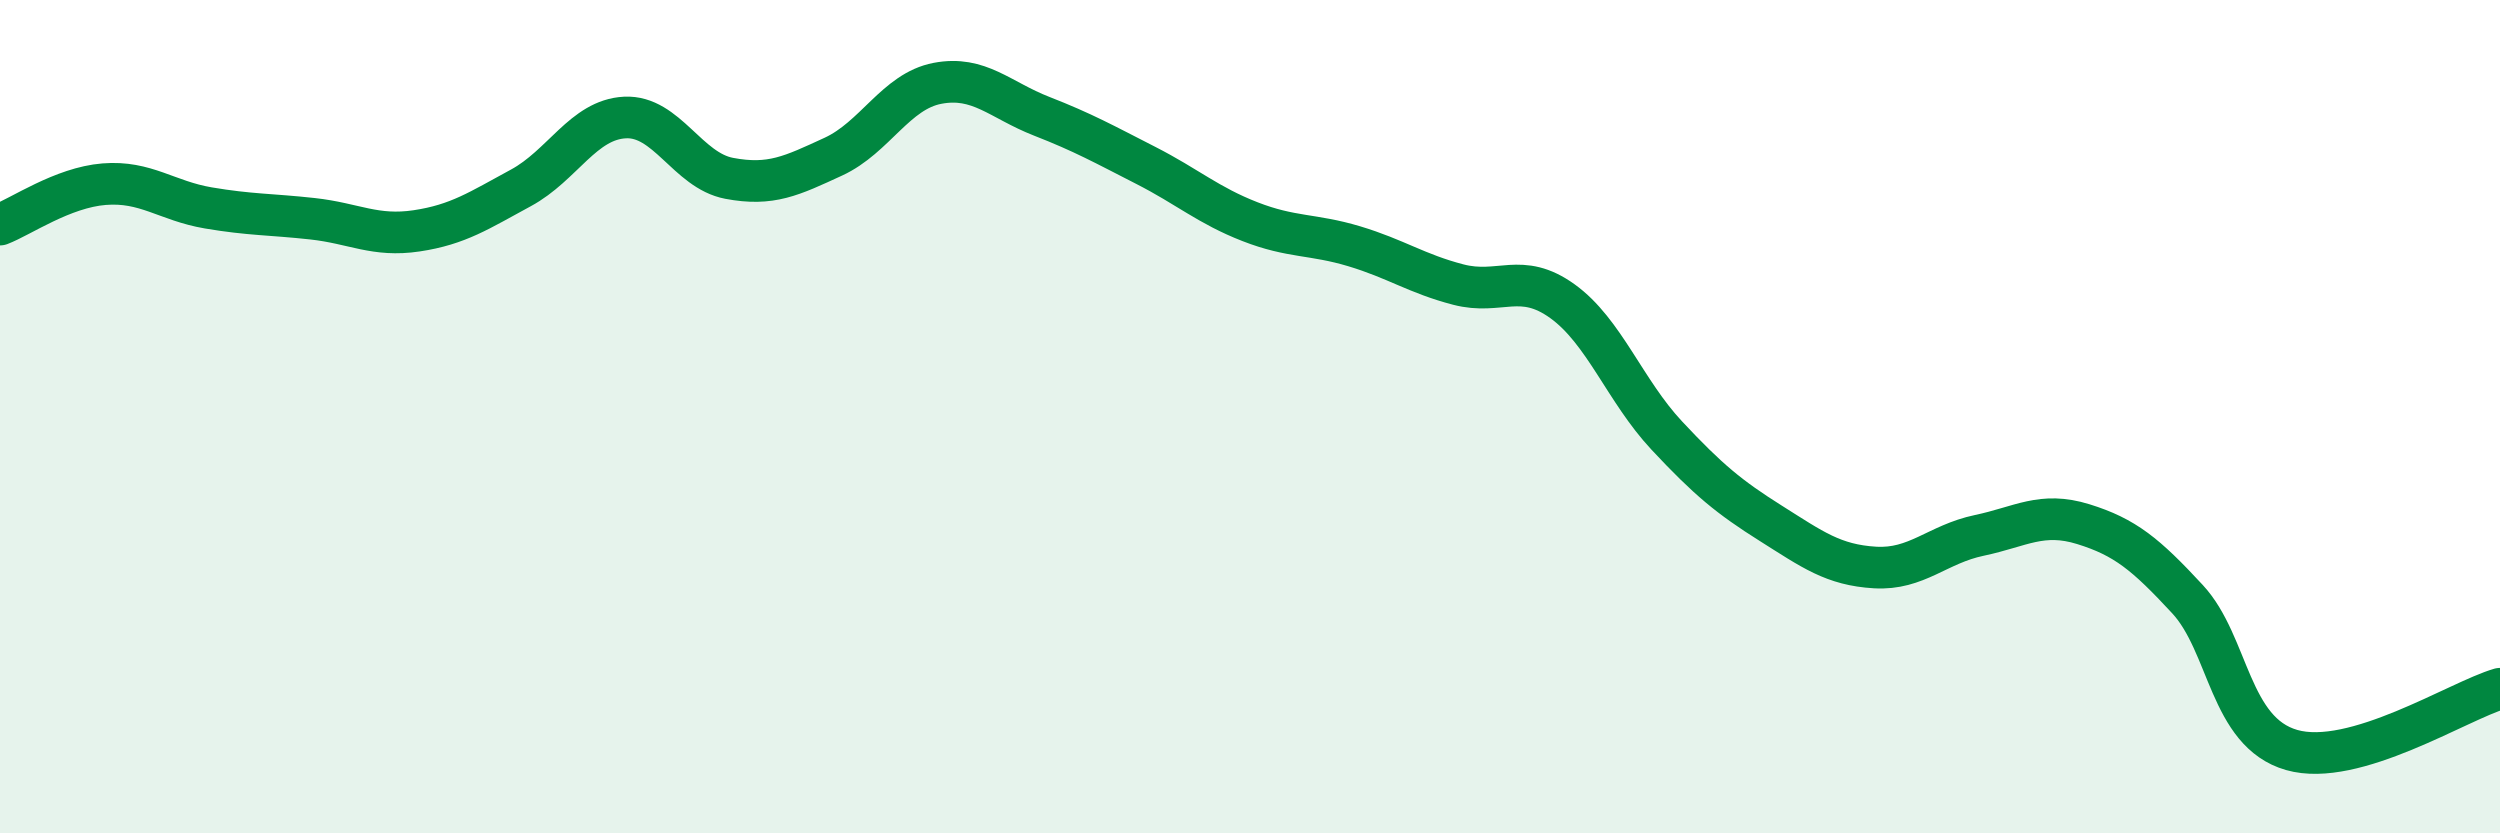
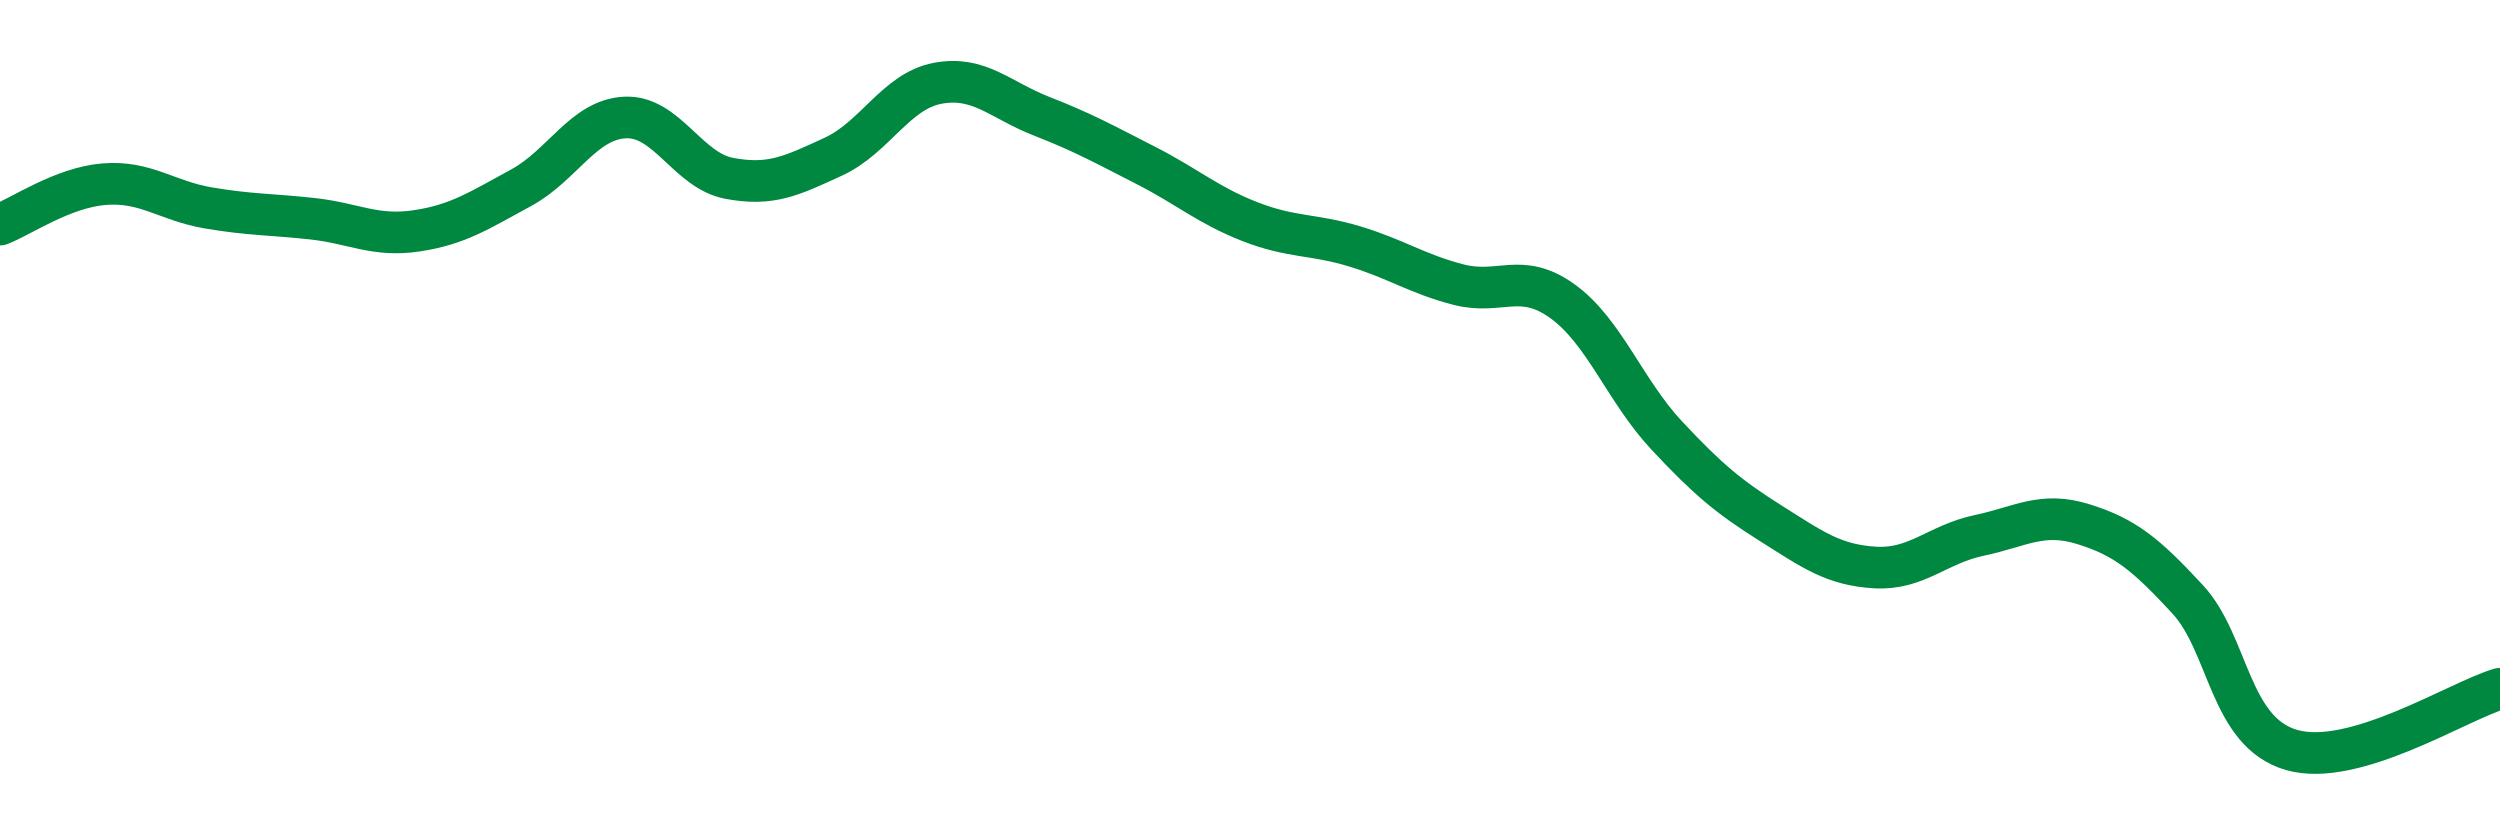
<svg xmlns="http://www.w3.org/2000/svg" width="60" height="20" viewBox="0 0 60 20">
-   <path d="M 0,5.39 C 0.5,5.2 1.5,4.5 2.5,4.42 C 3.5,4.34 4,4.82 5,4.99 C 6,5.16 6.5,5.14 7.5,5.25 C 8.5,5.36 9,5.69 10,5.54 C 11,5.39 11.5,5.05 12.5,4.51 C 13.5,3.97 14,2.87 15,2.82 C 16,2.77 16.5,4.09 17.5,4.28 C 18.5,4.47 19,4.22 20,3.76 C 21,3.3 21.5,2.19 22.5,2 C 23.5,1.81 24,2.4 25,2.79 C 26,3.18 26.5,3.46 27.5,3.97 C 28.5,4.48 29,4.93 30,5.32 C 31,5.71 31.5,5.61 32.5,5.91 C 33.5,6.21 34,6.57 35,6.83 C 36,7.09 36.5,6.51 37.5,7.23 C 38.5,7.95 39,9.38 40,10.45 C 41,11.52 41.5,11.93 42.5,12.56 C 43.5,13.19 44,13.56 45,13.62 C 46,13.68 46.5,13.06 47.5,12.85 C 48.5,12.64 49,12.27 50,12.58 C 51,12.89 51.5,13.3 52.5,14.38 C 53.5,15.46 53.5,17.57 55,18 C 56.5,18.43 59,16.82 60,16.53L60 20L0 20Z" fill="#008740" opacity="0.1" stroke-linecap="round" stroke-linejoin="round" />
  <path d="M 0,5.39 C 0.5,5.2 1.5,4.5 2.5,4.42 C 3.5,4.34 4,4.82 5,4.99 C 6,5.16 6.5,5.14 7.5,5.25 C 8.5,5.36 9,5.69 10,5.54 C 11,5.39 11.5,5.05 12.5,4.51 C 13.5,3.97 14,2.87 15,2.82 C 16,2.77 16.5,4.09 17.5,4.28 C 18.5,4.47 19,4.22 20,3.76 C 21,3.3 21.5,2.19 22.5,2 C 23.5,1.81 24,2.4 25,2.79 C 26,3.18 26.5,3.46 27.5,3.97 C 28.5,4.48 29,4.93 30,5.32 C 31,5.71 31.5,5.61 32.5,5.91 C 33.5,6.21 34,6.57 35,6.83 C 36,7.09 36.5,6.51 37.5,7.23 C 38.5,7.95 39,9.38 40,10.45 C 41,11.52 41.5,11.93 42.5,12.56 C 43.5,13.19 44,13.56 45,13.62 C 46,13.68 46.5,13.06 47.5,12.85 C 48.5,12.64 49,12.27 50,12.58 C 51,12.89 51.5,13.3 52.5,14.38 C 53.5,15.46 53.5,17.57 55,18 C 56.5,18.43 59,16.82 60,16.53" stroke="#008740" stroke-width="1" fill="none" stroke-linecap="round" stroke-linejoin="round" />
</svg>